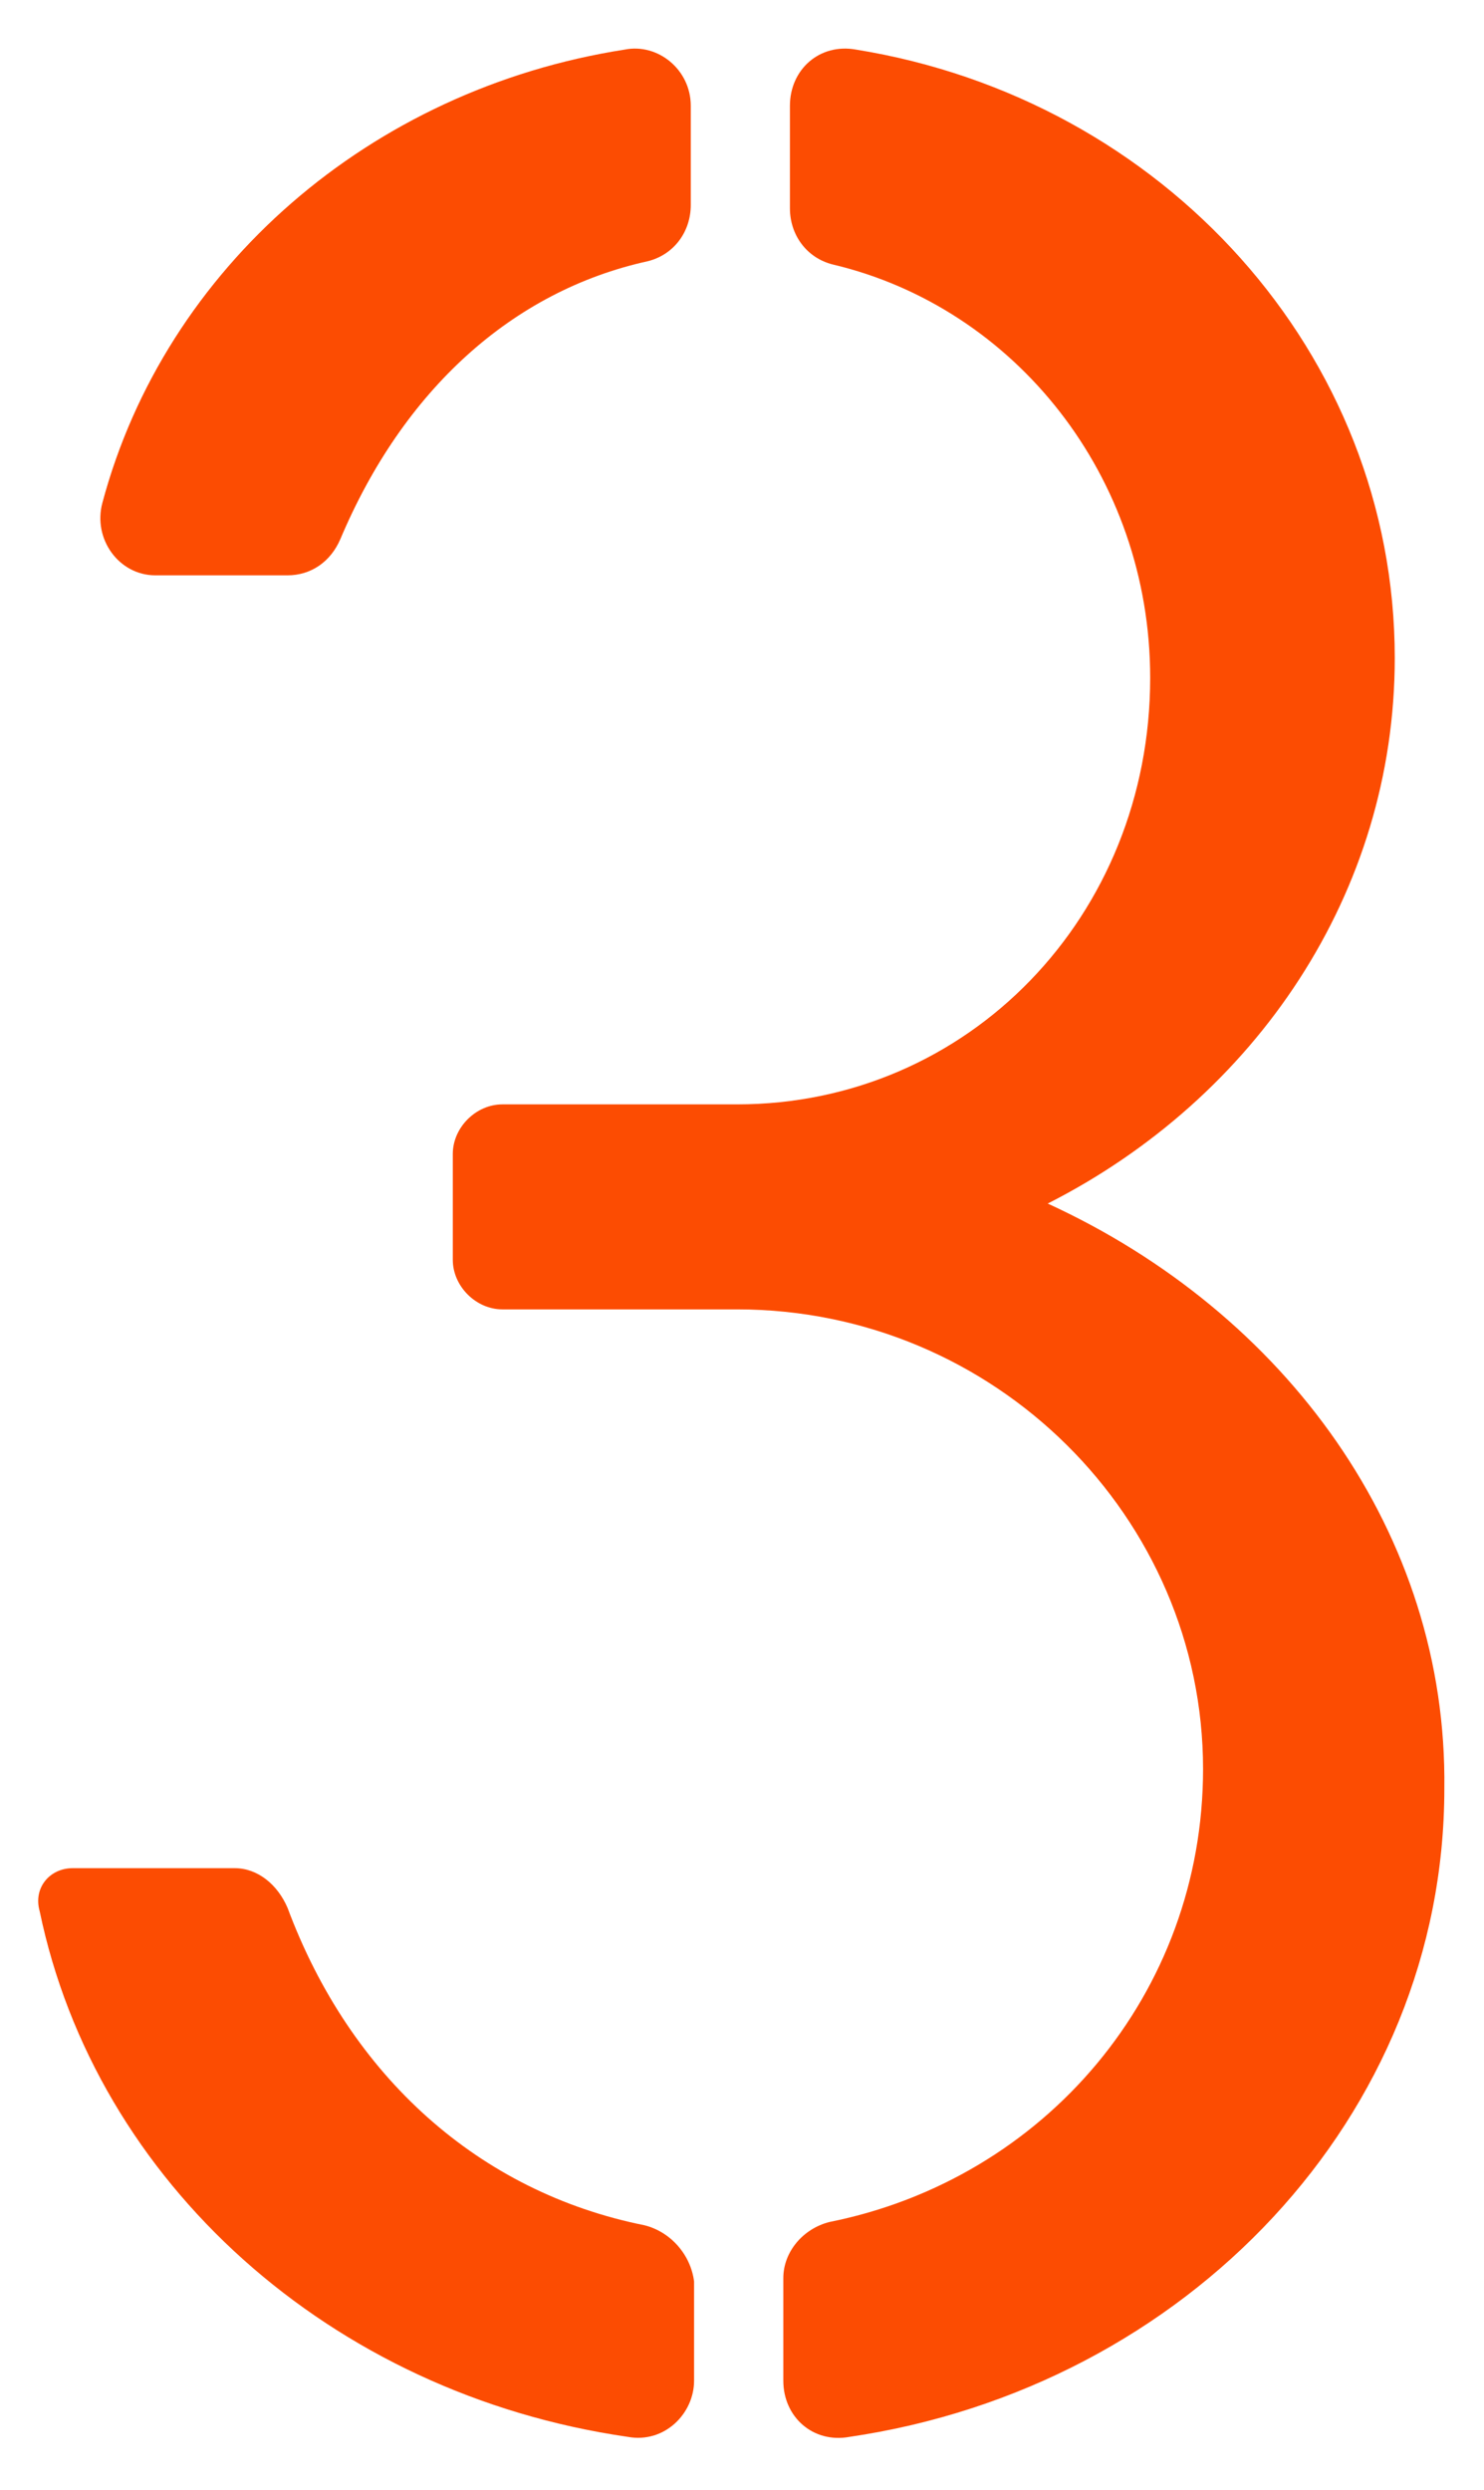
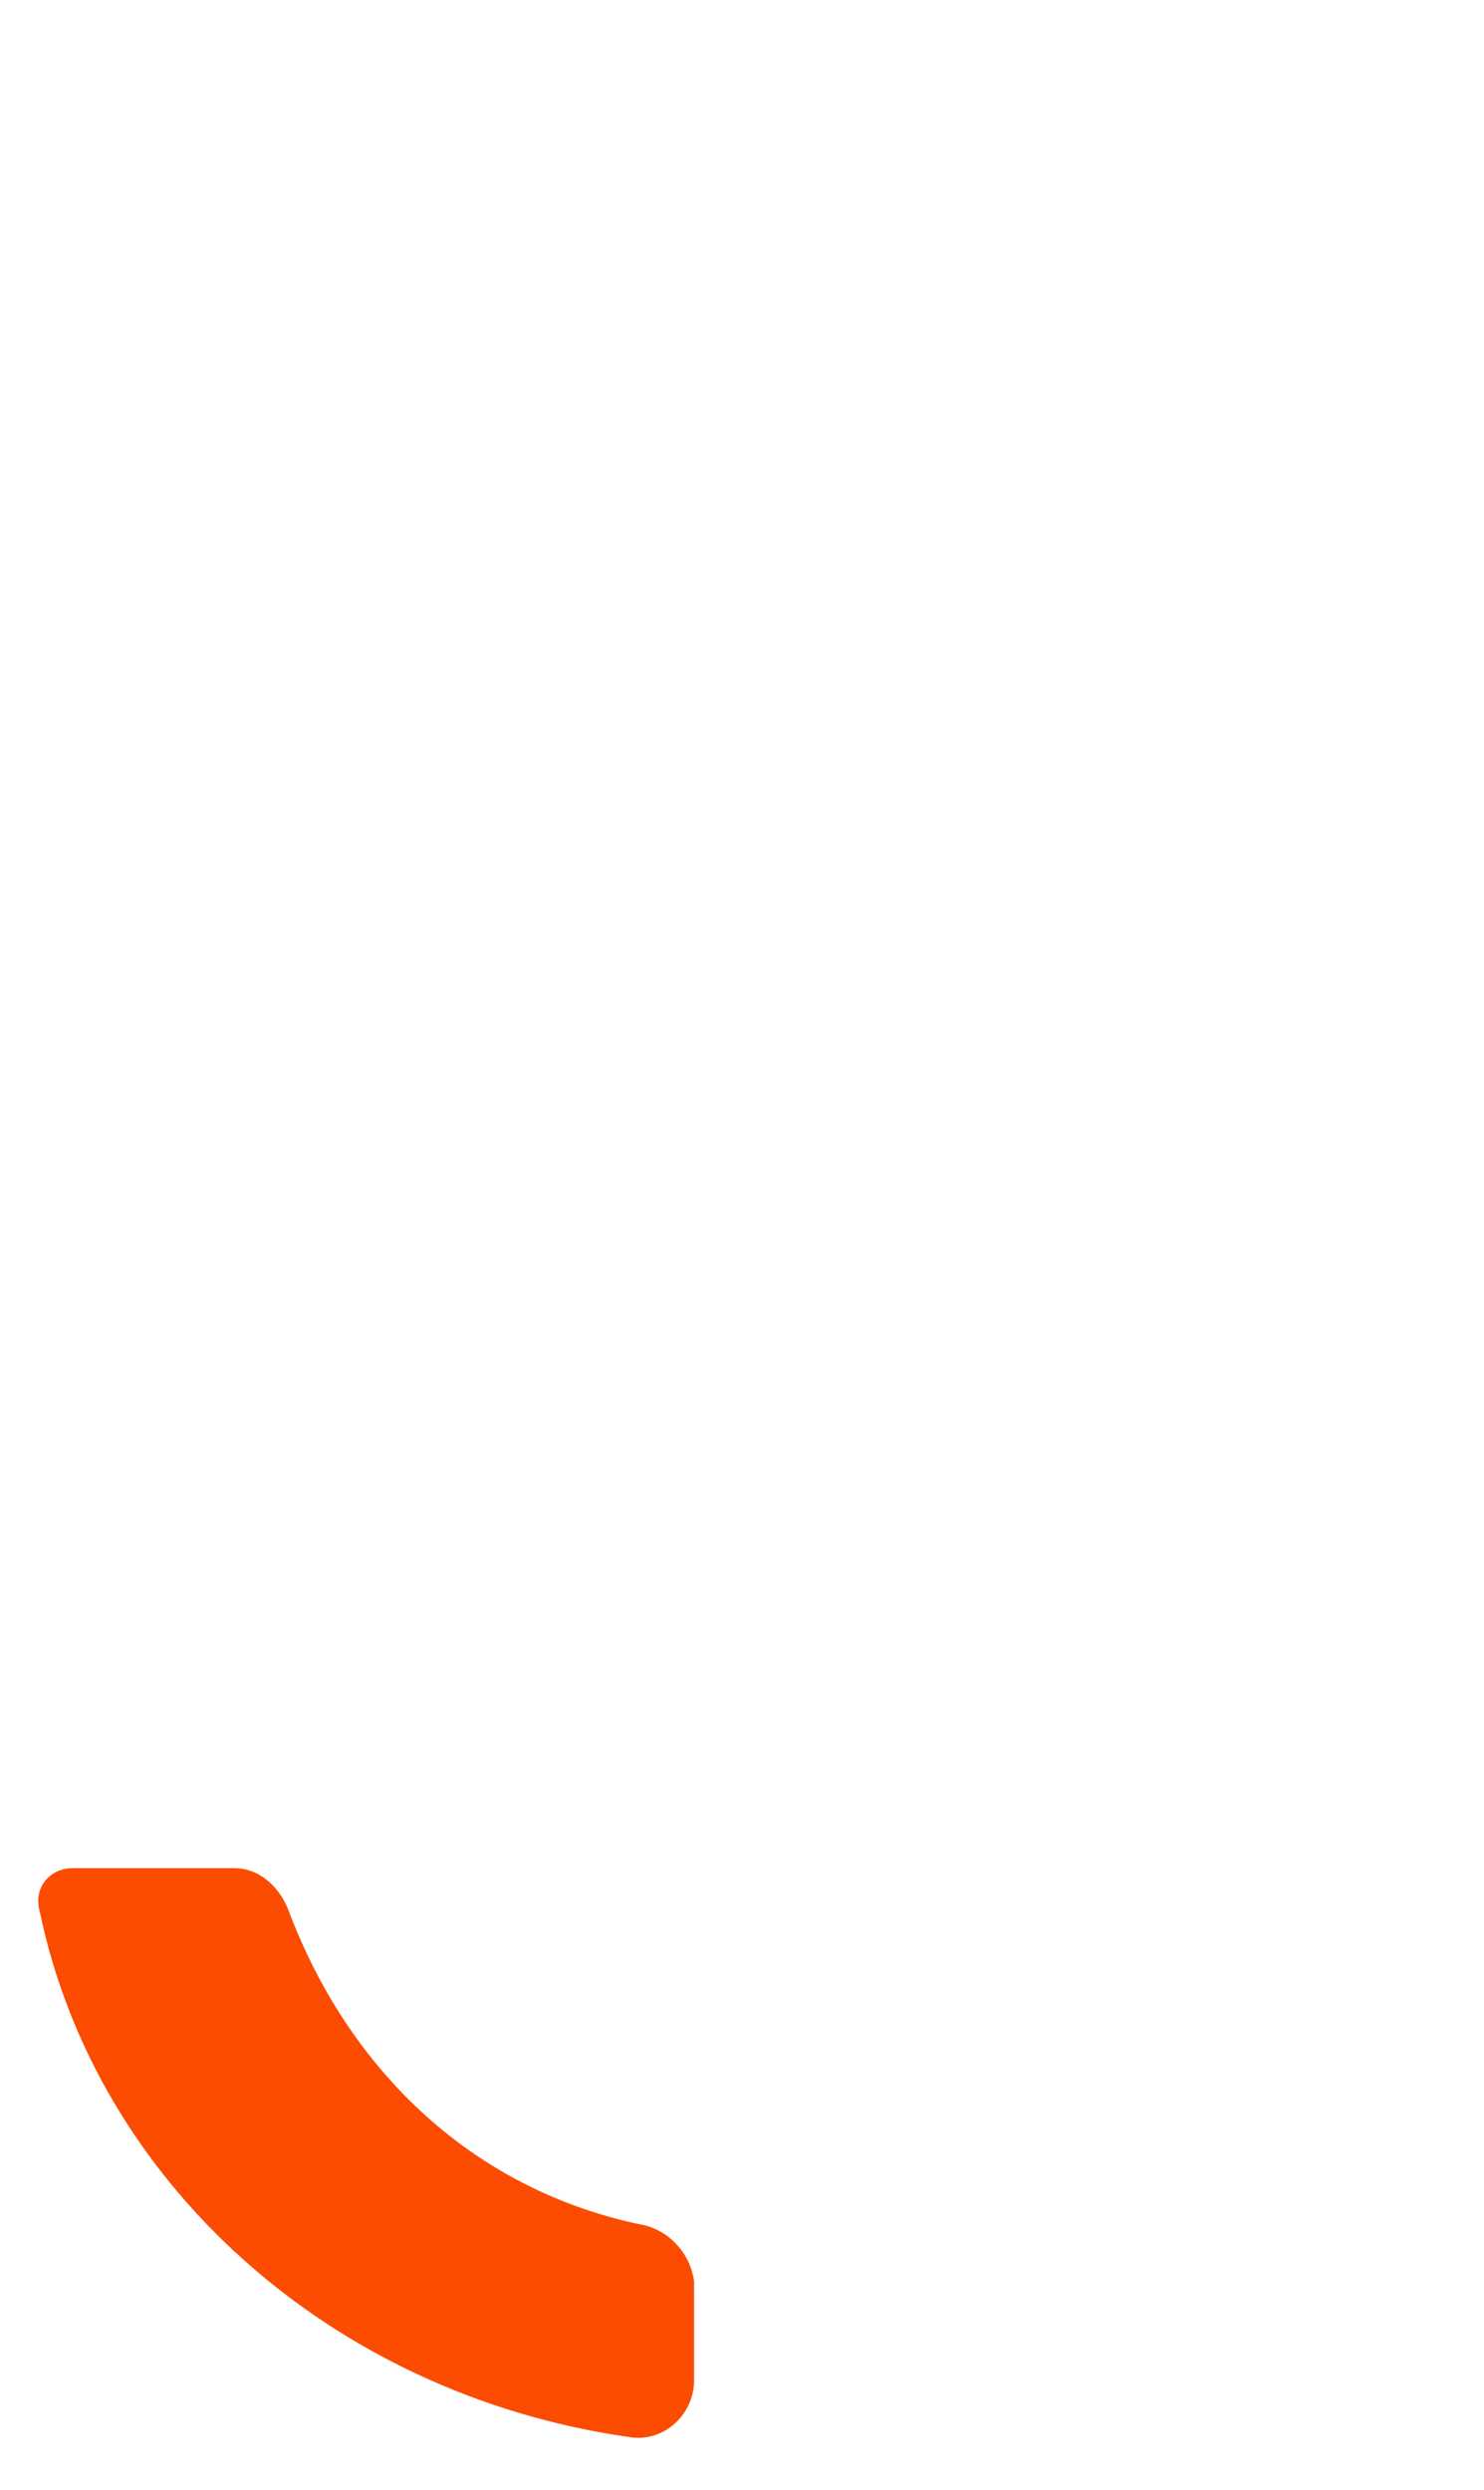
<svg xmlns="http://www.w3.org/2000/svg" version="1.1" id="Capa_1" x="0px" y="0px" viewBox="0 0 44.9 75.3" style="enable-background:new 0 0 44.9 75.3;" xml:space="preserve">
  <style type="text/css">
	.st0{fill:#FC4C02;}
</style>
  <g>
-     <path class="st0" d="M4.7,17.4h4c0.7,0,1.3-0.4,1.6-1.1c1.9-4.5,5.2-7.5,9.3-8.4c0.8-0.2,1.3-0.9,1.3-1.7V3.2c0-1.1-1-1.9-2-1.7   C11.2,2.7,5,8.1,3.1,15.2C2.8,16.3,3.6,17.4,4.7,17.4z" />
    <path class="st0" d="M19.5,67.3c-5-1-8.9-4.5-10.8-9.6c-0.3-0.7-0.9-1.2-1.6-1.2l-4.9,0c-0.7,0-1.2,0.6-1,1.3   c1.7,8.2,8.8,14.6,17.8,15.9c1.1,0.2,2-0.7,2-1.7v-3C20.9,68.2,20.3,67.5,19.5,67.3z" />
-     <path class="st0" d="M31.7,36.4C38,33.2,42.2,27,42.2,19.9c0-9.2-7-16.9-16.3-18.4c-1.1-0.2-2,0.6-2,1.7v3.1c0,0.8,0.5,1.5,1.3,1.7   c5.5,1.3,9.6,6.4,9.6,12.5c0,7.2-5.5,12.9-12.5,12.9h-7.1c-0.8,0-1.5,0.7-1.5,1.5v3.2c0,0.8,0.7,1.5,1.5,1.5h7.1   c7.8,0,14.1,6.3,14.1,13.9c0,6.8-4.8,12.4-11.3,13.7c-0.8,0.2-1.4,0.9-1.4,1.7v3.1c0,1.1,0.9,1.9,2,1.7c10.2-1.5,18-9.7,18-19.6   C43.8,46.4,38.9,39.7,31.7,36.4z" />
  </g>
</svg>